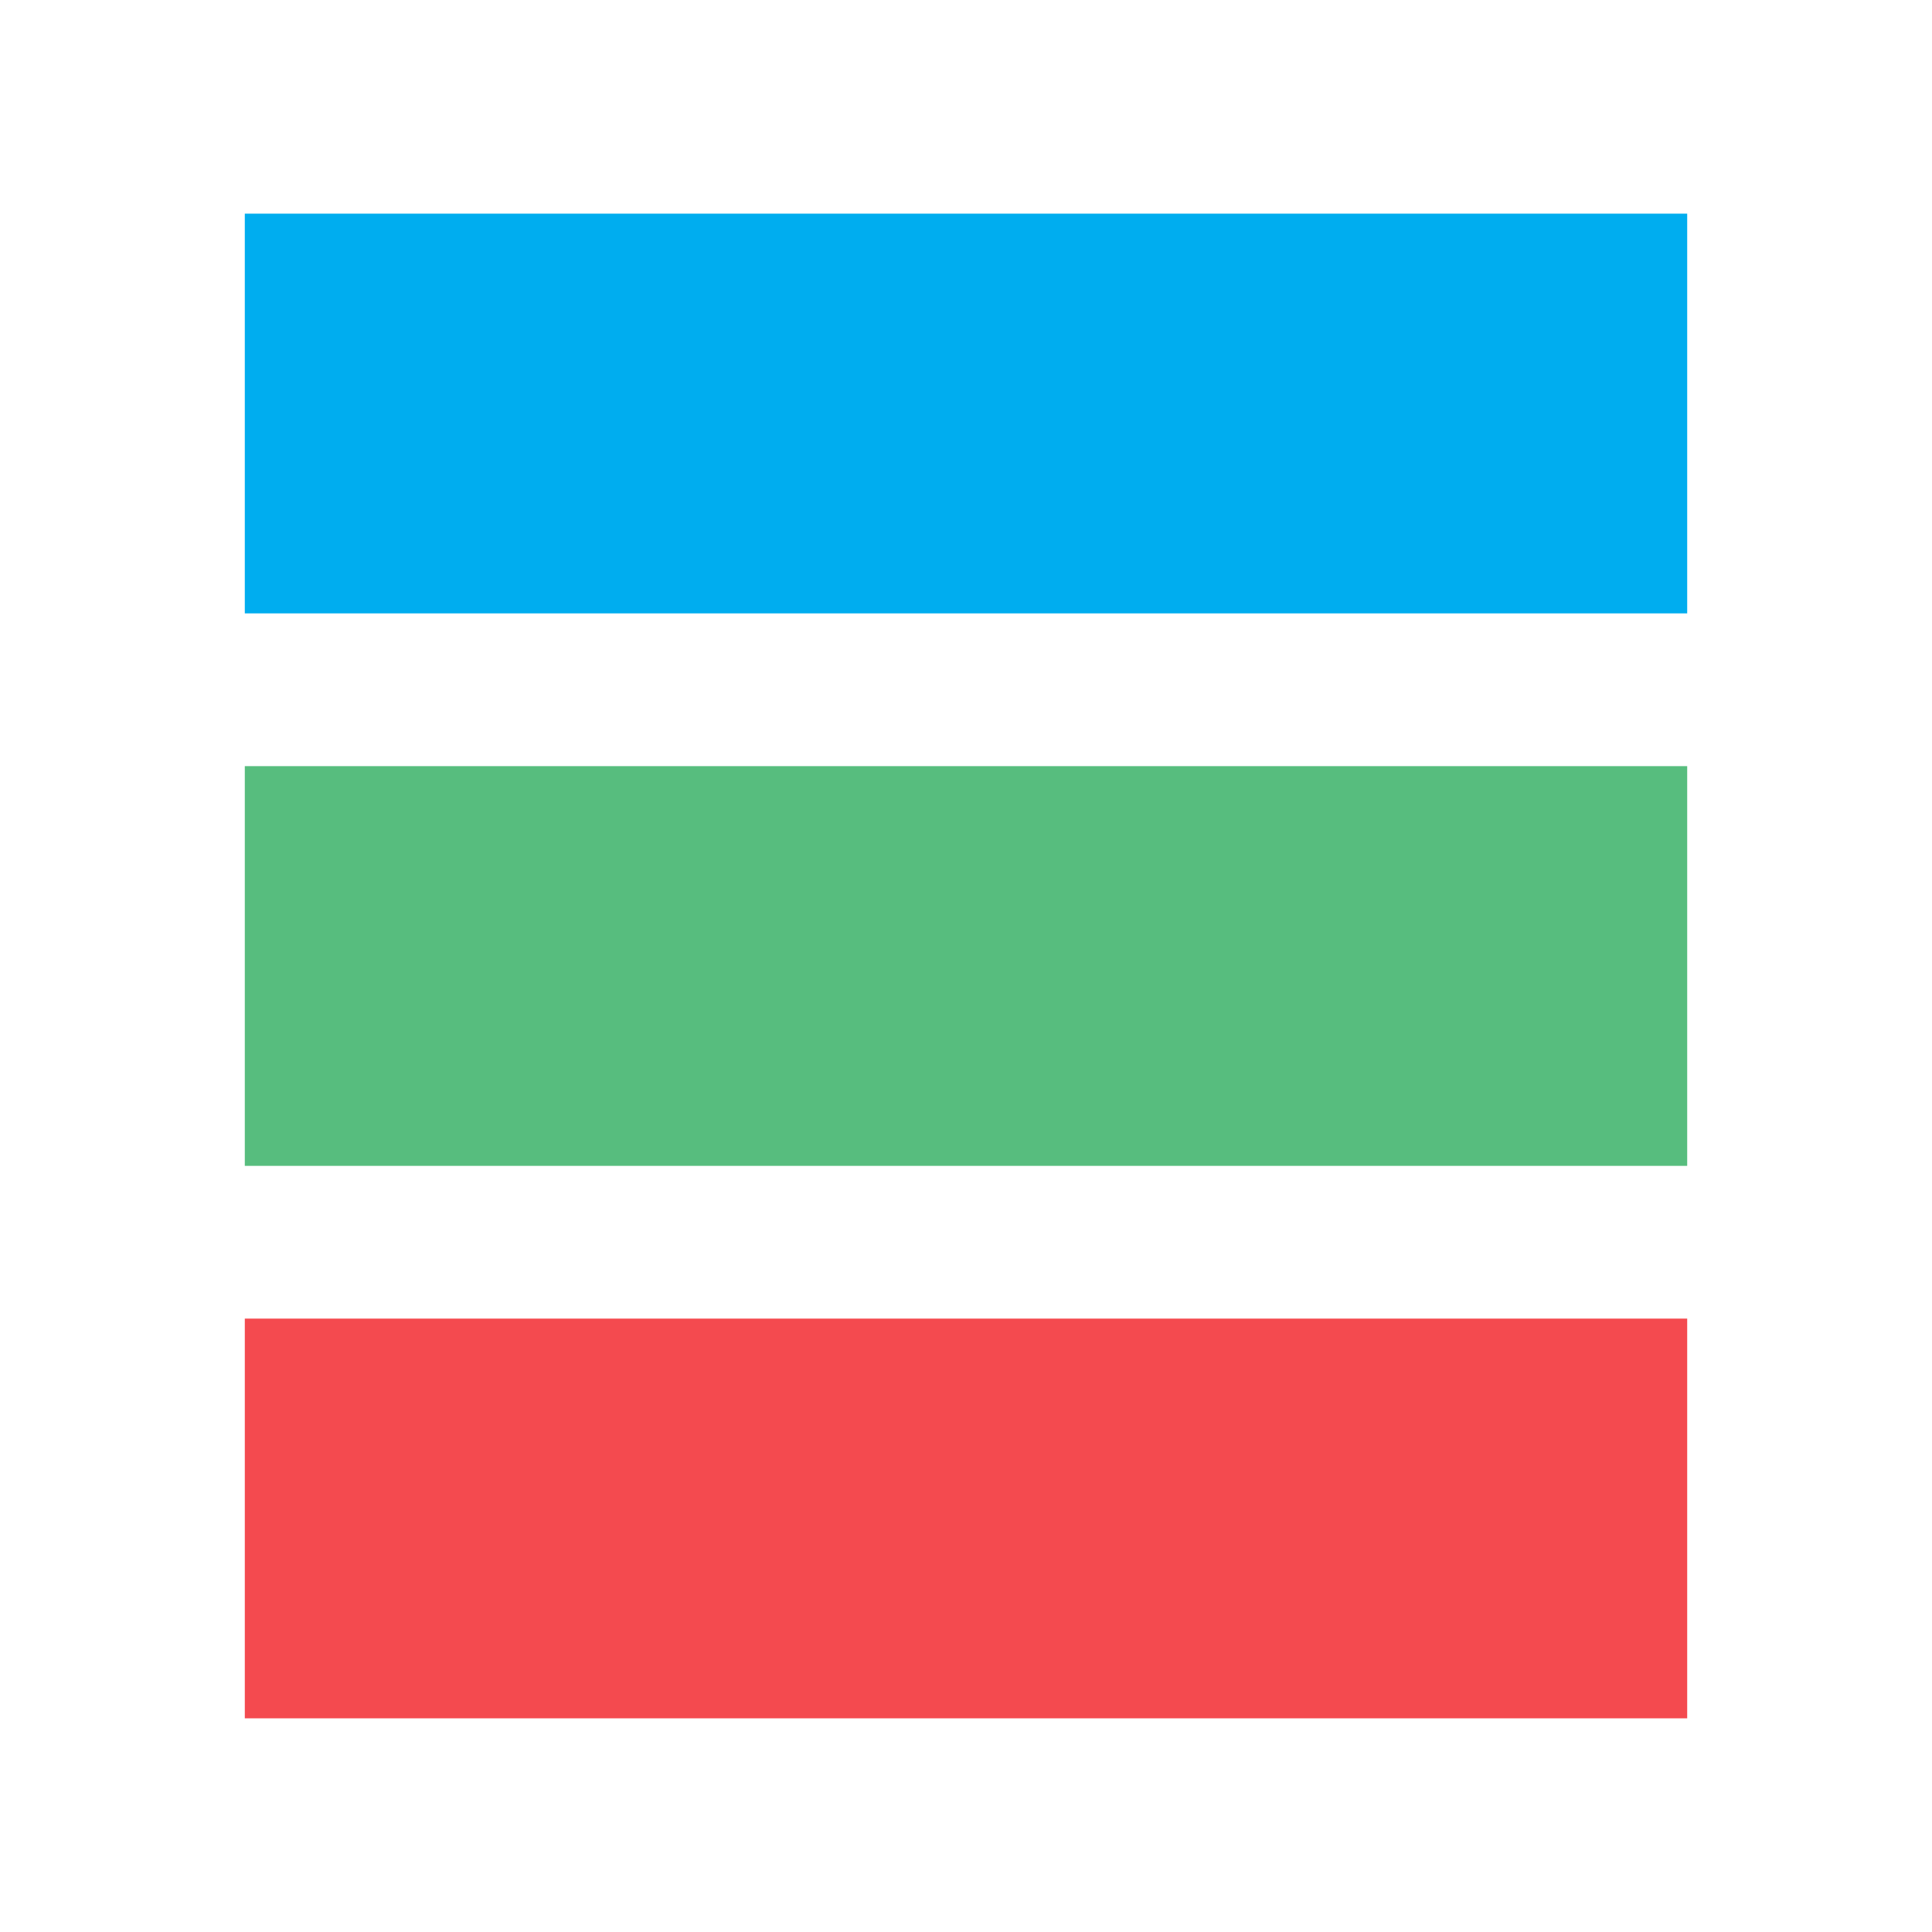
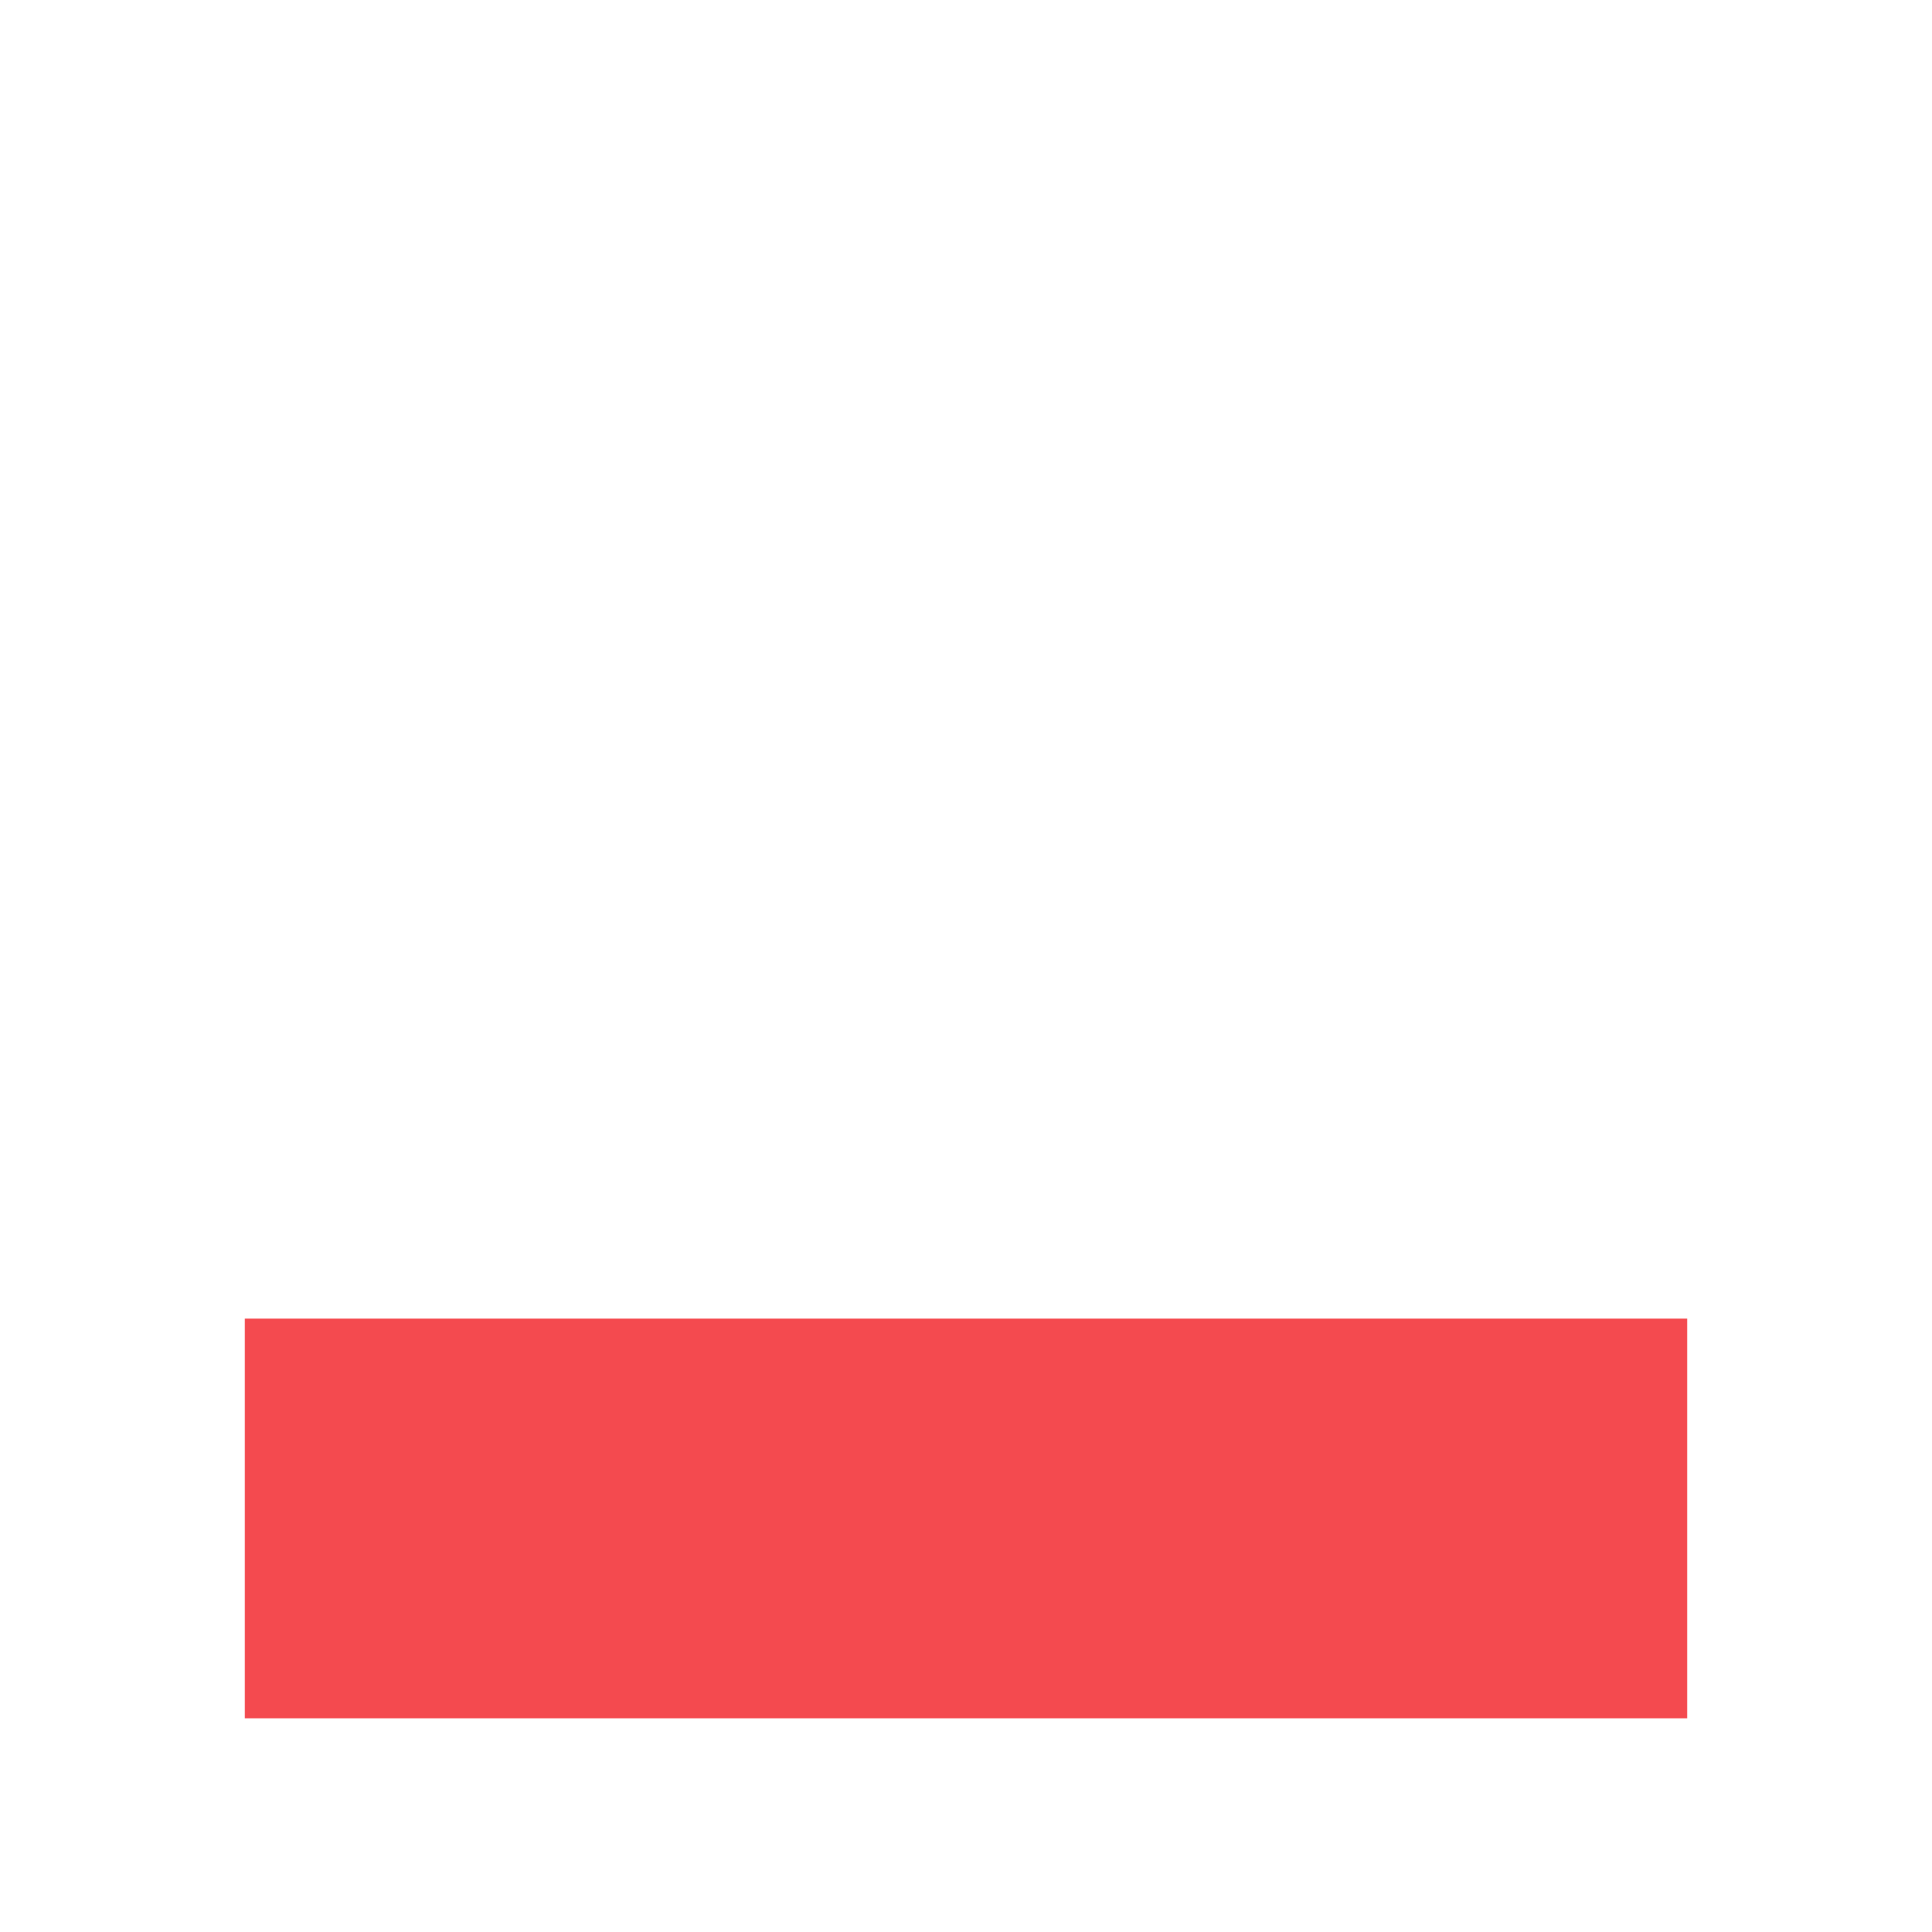
<svg xmlns="http://www.w3.org/2000/svg" xml:space="preserve" width="900px" height="900px" version="1.1" style="shape-rendering:geometricPrecision; text-rendering:geometricPrecision; image-rendering:optimizeQuality; fill-rule:evenodd; clip-rule:evenodd" viewBox="0 0 1053.66 1053.66">
  <defs>
    <style type="text/css">
   
    .fil0 {fill:none}
    .fil1 {fill:#00ADEF}
    .fil2 {fill:#57BD7E}
    .fil3 {fill:#F44A4F}
   
  </style>
  </defs>
  <g id="Warstwa_x0020_1">
    <rect class="fil0" width="1053.66" height="1053.66" />
    <g id="_2602894307664">
-       <rect class="fil1" x="133.51" y="116.52" width="786.64" height="218" />
-       <rect class="fil2" x="133.51" y="417.83" width="786.64" height="218" />
      <rect class="fil3" x="133.51" y="719.13" width="786.64" height="218" />
    </g>
  </g>
</svg>